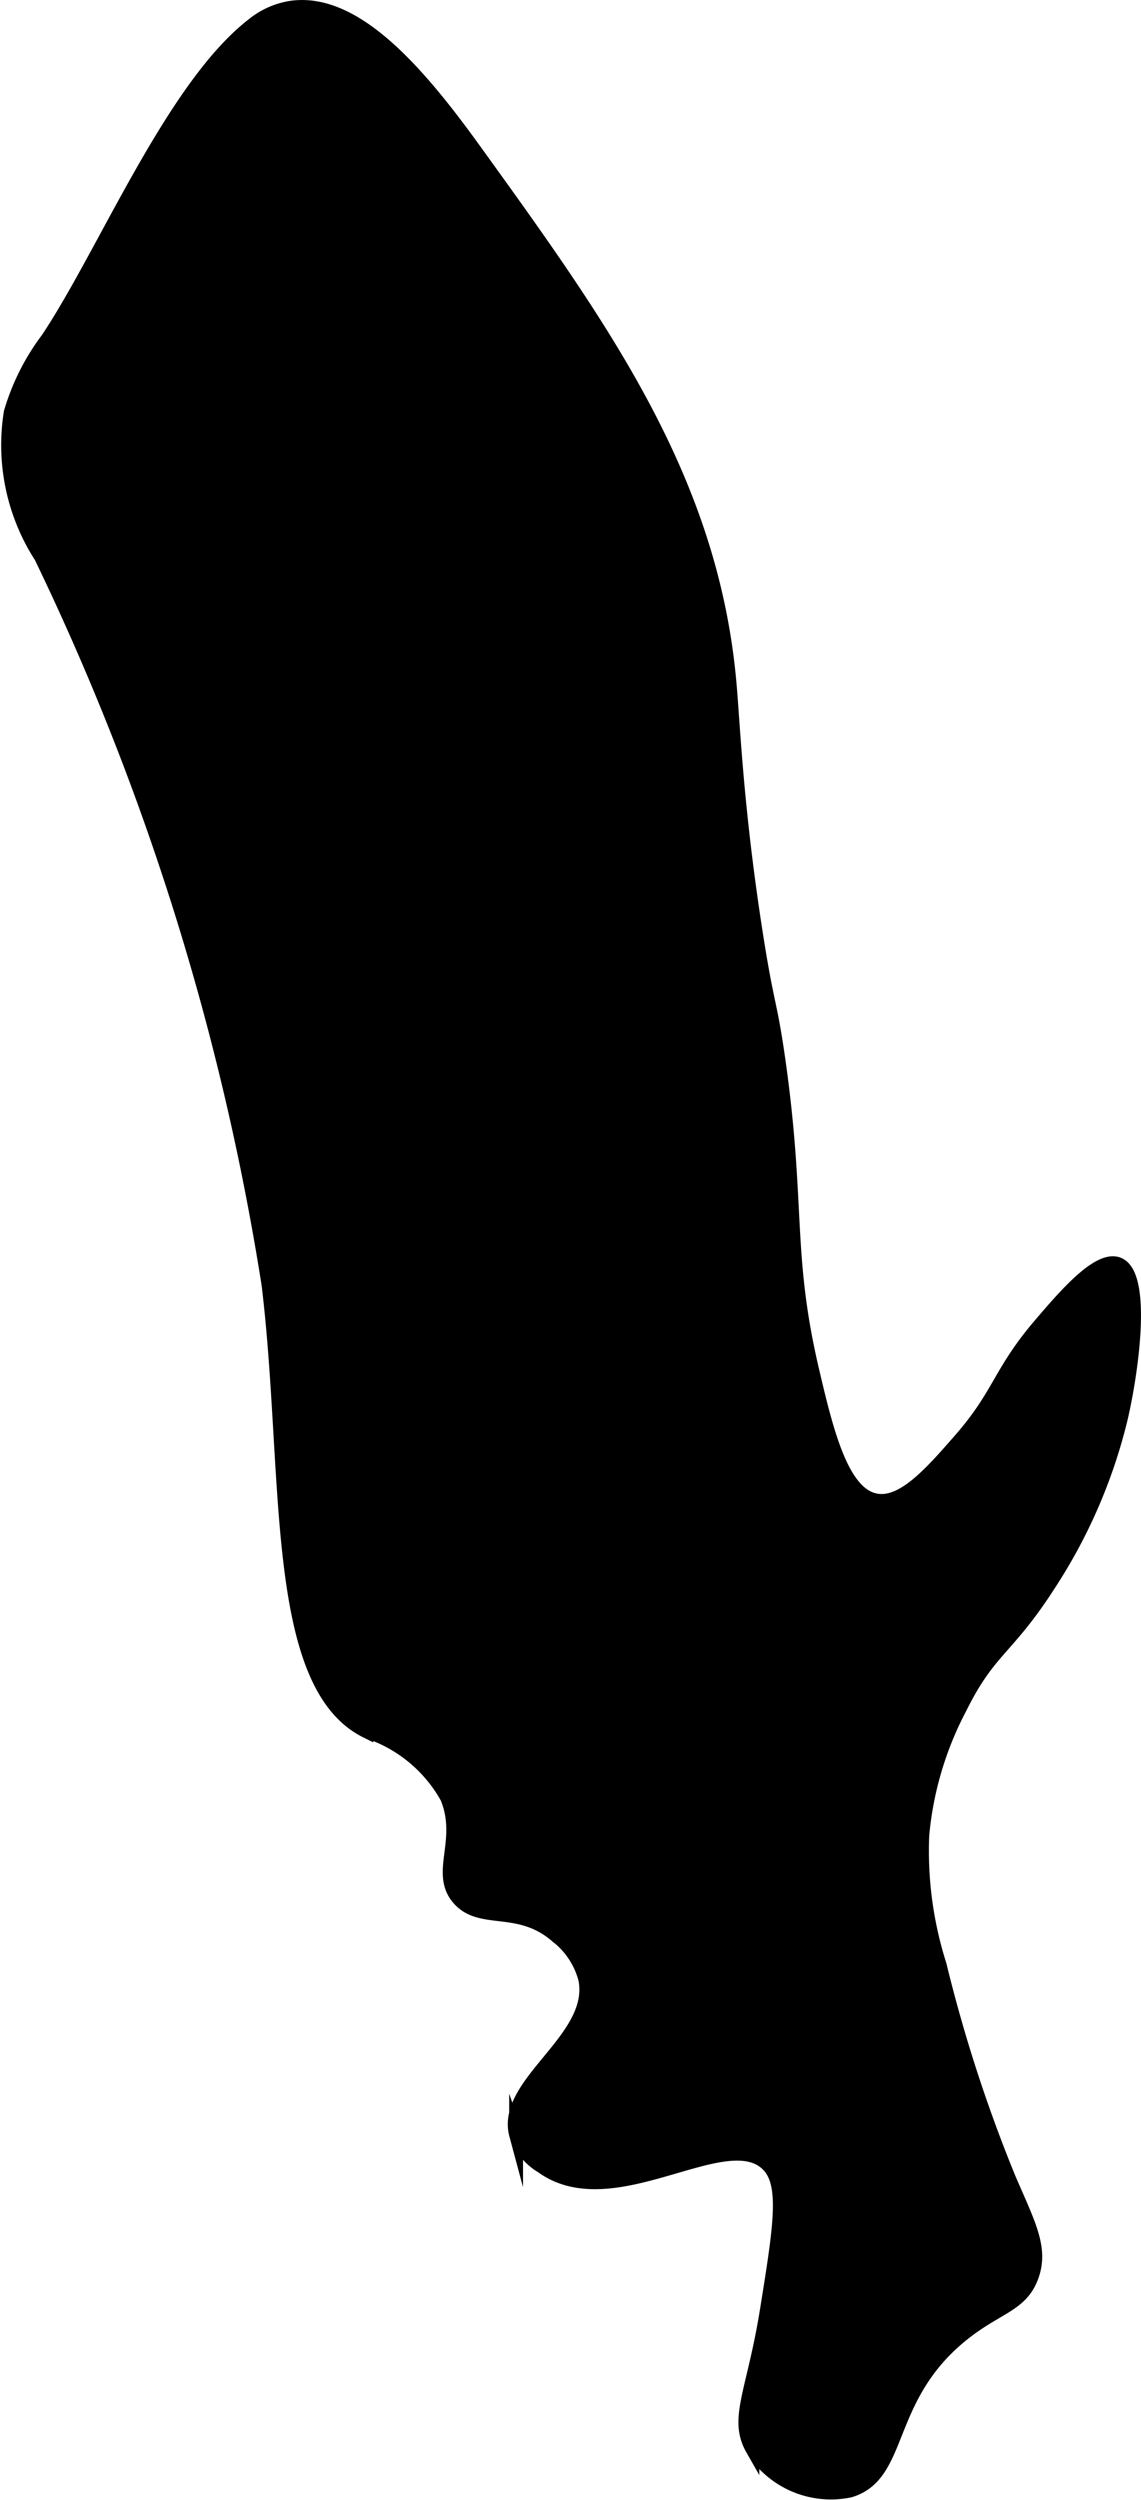
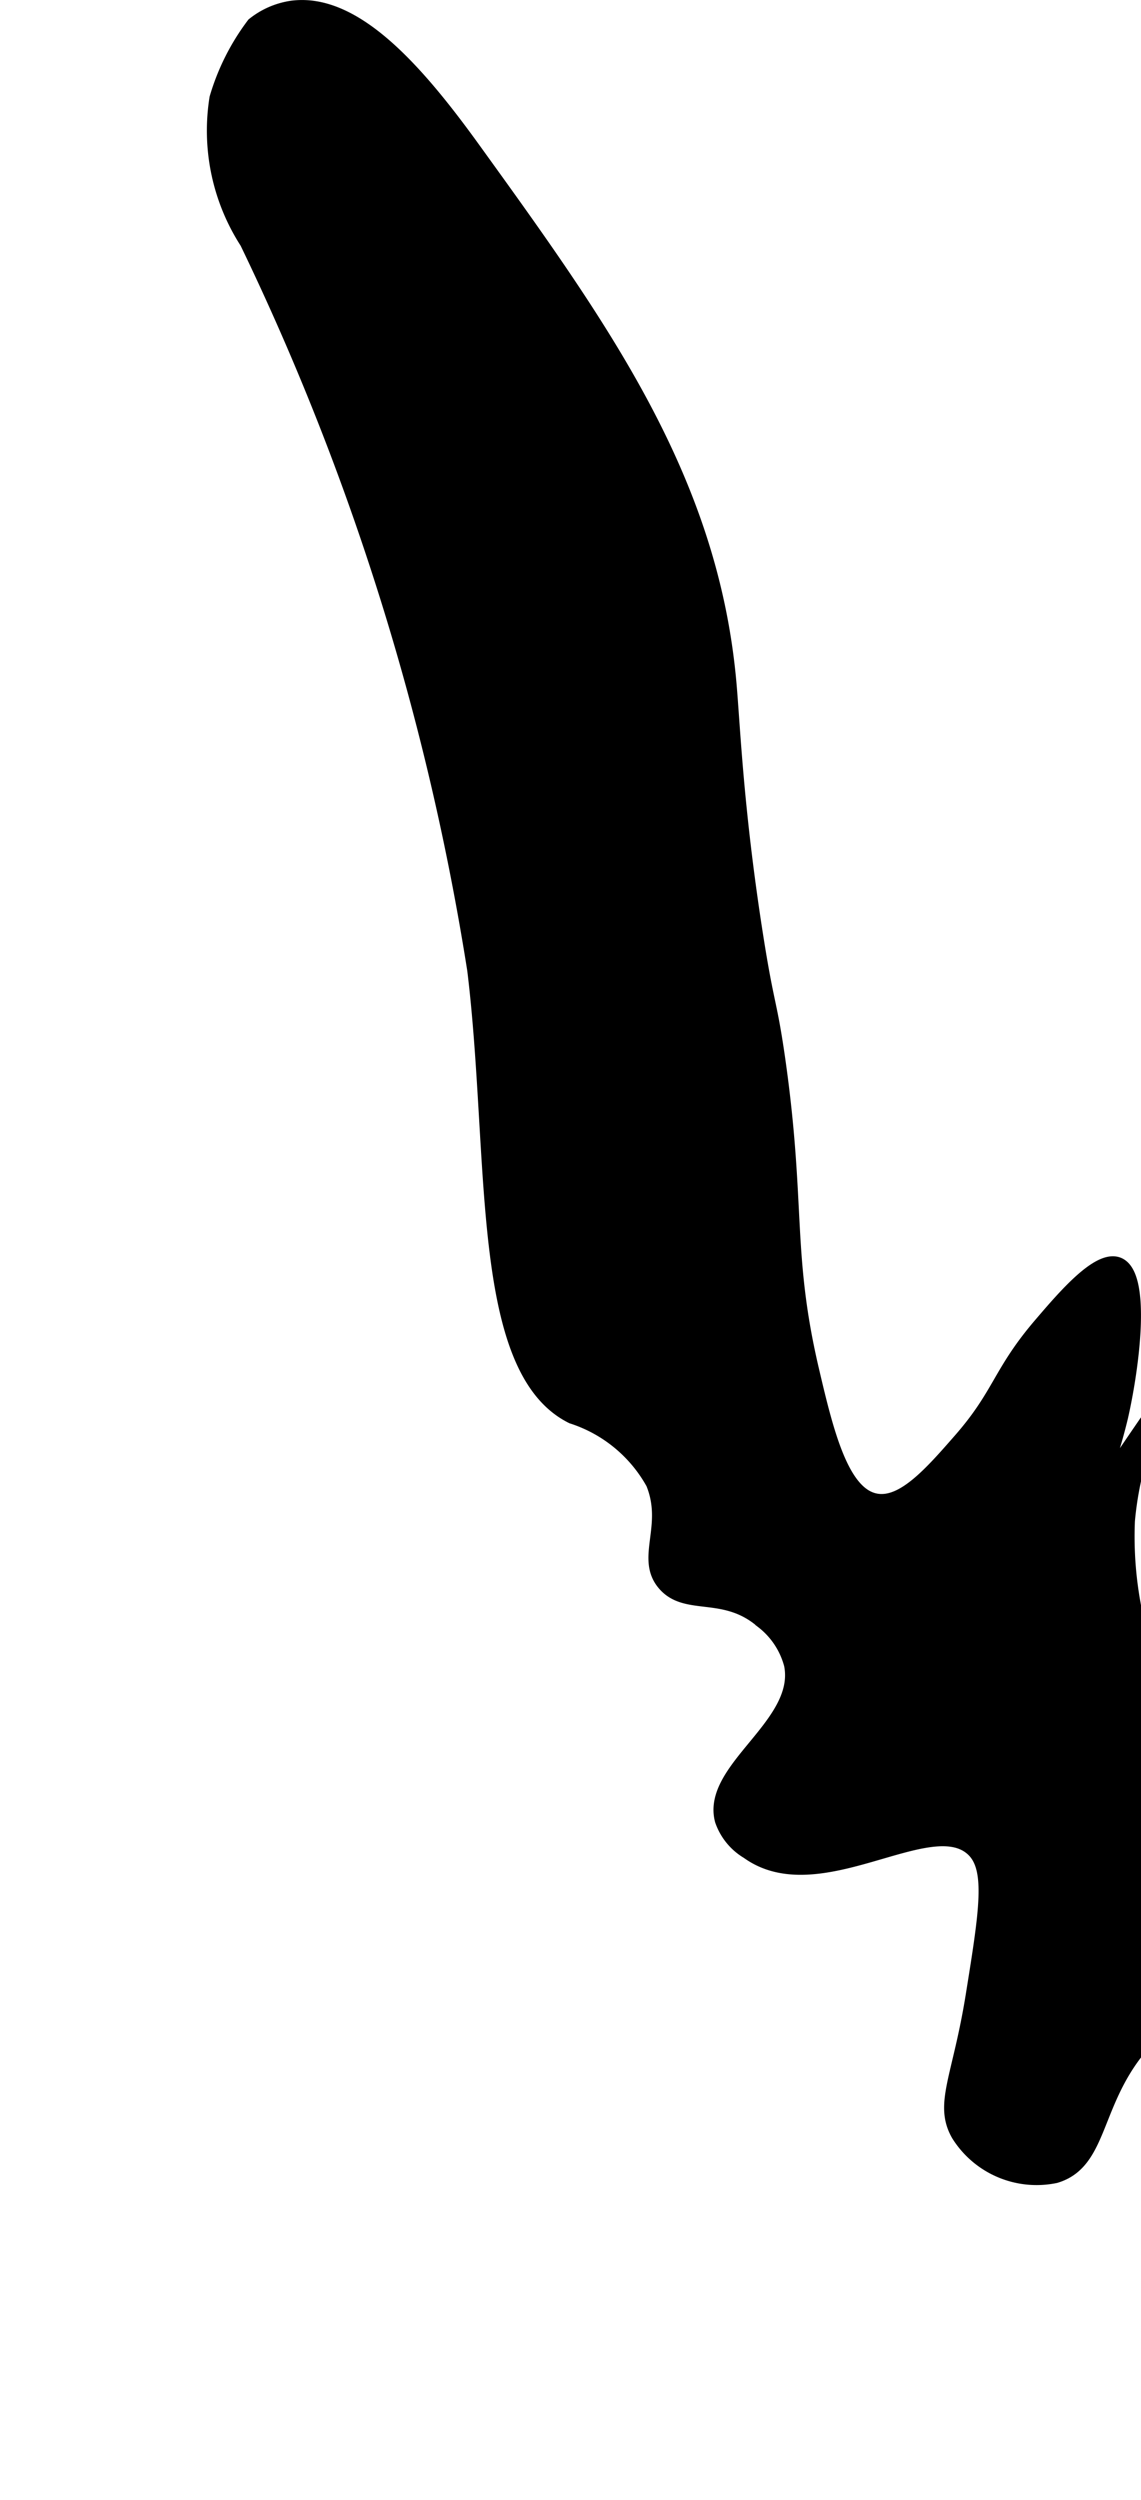
<svg xmlns="http://www.w3.org/2000/svg" version="1.1" width="4.366mm" height="9.563mm" viewBox="0 0 12.376 27.107">
  <defs>
    <style type="text/css">
      .a {
        stroke: #000;
        stroke-miterlimit: 10;
        stroke-width: 0.15px;
      }
    </style>
  </defs>
-   <path class="a" d="M11.38,17.177a5.762,5.762,0,0,0,.781-1.813c.123-.541.254-1.541-.031-1.656-.213-.086-.584.349-.845.654-.447.522-.437.758-.874,1.256-.312.357-.615.702-.906.652-.371-.063-.537-.736-.694-1.407-.299-1.273-.143-1.792-.368-3.374-.094-.656-.119-.56-.25-1.406-.208-1.349-.238-2.21-.281-2.688C7.711,5.182,6.533,3.549,5.141,1.62,4.505.737,3.835-.011,3.16.083a.865.865,0,0,0-.411.181C1.875.936,1.14,2.74.518,3.673a2.488,2.488,0,0,0-.402.799,2.234,2.234,0,0,0,.329,1.565,28.265,28.265,0,0,1,2.467,7.891c.248,2.034.023,4.329,1.062,4.844a1.541,1.541,0,0,1,.875.719c.192.468-.115.815.125,1.094.24.279.653.052,1.062.406a.869.869,0,0,1,.312.469c.129.651-.901,1.126-.75,1.688a.645.645,0,0,0,.281.344c.768.555,1.973-.457,2.438-.031.224.205.149.668,0,1.594-.144.89-.344,1.17-.156,1.5a1.004,1.004,0,0,0,1.057.451c.571-.171.37-.987,1.193-1.67.39-.324.665-.331.781-.656.11-.306-.038-.568-.25-1.062a16.27,16.27,0,0,1-.75-2.312,4.082,4.082,0,0,1-.188-1.406,3.663,3.663,0,0,1,.406-1.375C10.732,17.873,10.919,17.896,11.38,17.177Z" />
+   <path class="a" d="M11.38,17.177a5.762,5.762,0,0,0,.781-1.813c.123-.541.254-1.541-.031-1.656-.213-.086-.584.349-.845.654-.447.522-.437.758-.874,1.256-.312.357-.615.702-.906.652-.371-.063-.537-.736-.694-1.407-.299-1.273-.143-1.792-.368-3.374-.094-.656-.119-.56-.25-1.406-.208-1.349-.238-2.21-.281-2.688C7.711,5.182,6.533,3.549,5.141,1.62,4.505.737,3.835-.011,3.16.083a.865.865,0,0,0-.411.181a2.488,2.488,0,0,0-.402.799,2.234,2.234,0,0,0,.329,1.565,28.265,28.265,0,0,1,2.467,7.891c.248,2.034.023,4.329,1.062,4.844a1.541,1.541,0,0,1,.875.719c.192.468-.115.815.125,1.094.24.279.653.052,1.062.406a.869.869,0,0,1,.312.469c.129.651-.901,1.126-.75,1.688a.645.645,0,0,0,.281.344c.768.555,1.973-.457,2.438-.031.224.205.149.668,0,1.594-.144.89-.344,1.17-.156,1.5a1.004,1.004,0,0,0,1.057.451c.571-.171.37-.987,1.193-1.67.39-.324.665-.331.781-.656.11-.306-.038-.568-.25-1.062a16.27,16.27,0,0,1-.75-2.312,4.082,4.082,0,0,1-.188-1.406,3.663,3.663,0,0,1,.406-1.375C10.732,17.873,10.919,17.896,11.38,17.177Z" />
</svg>